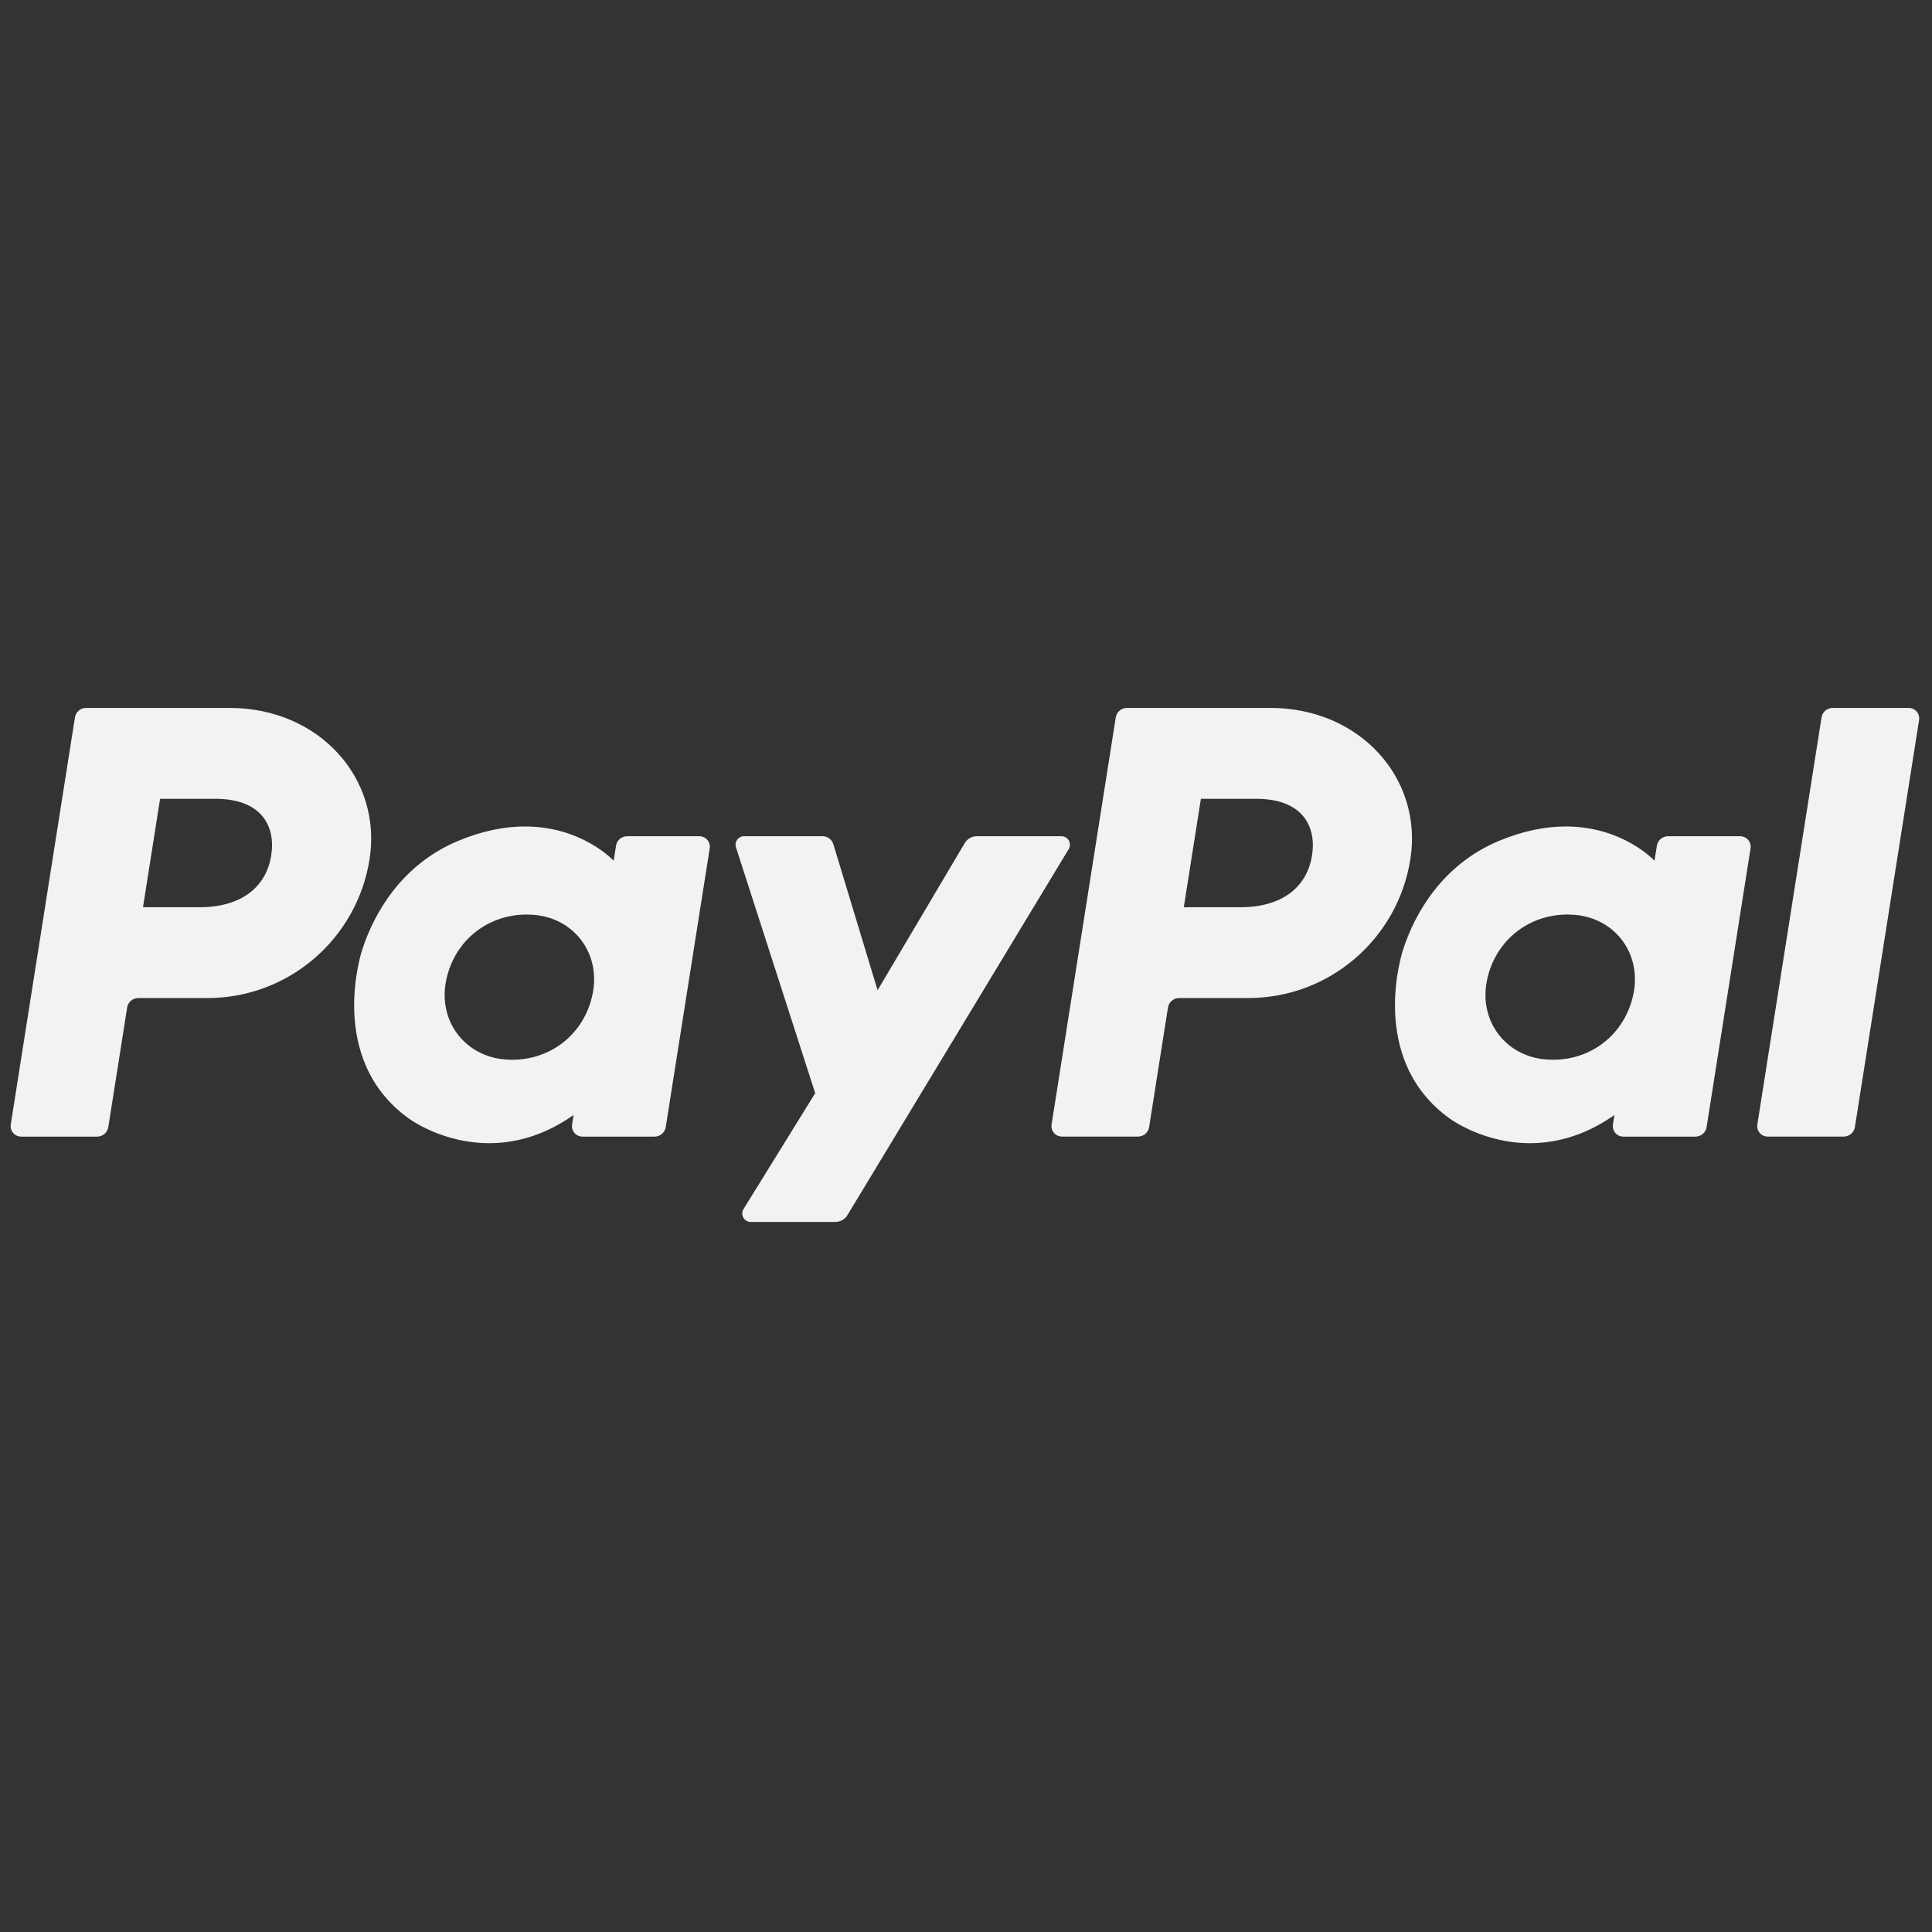
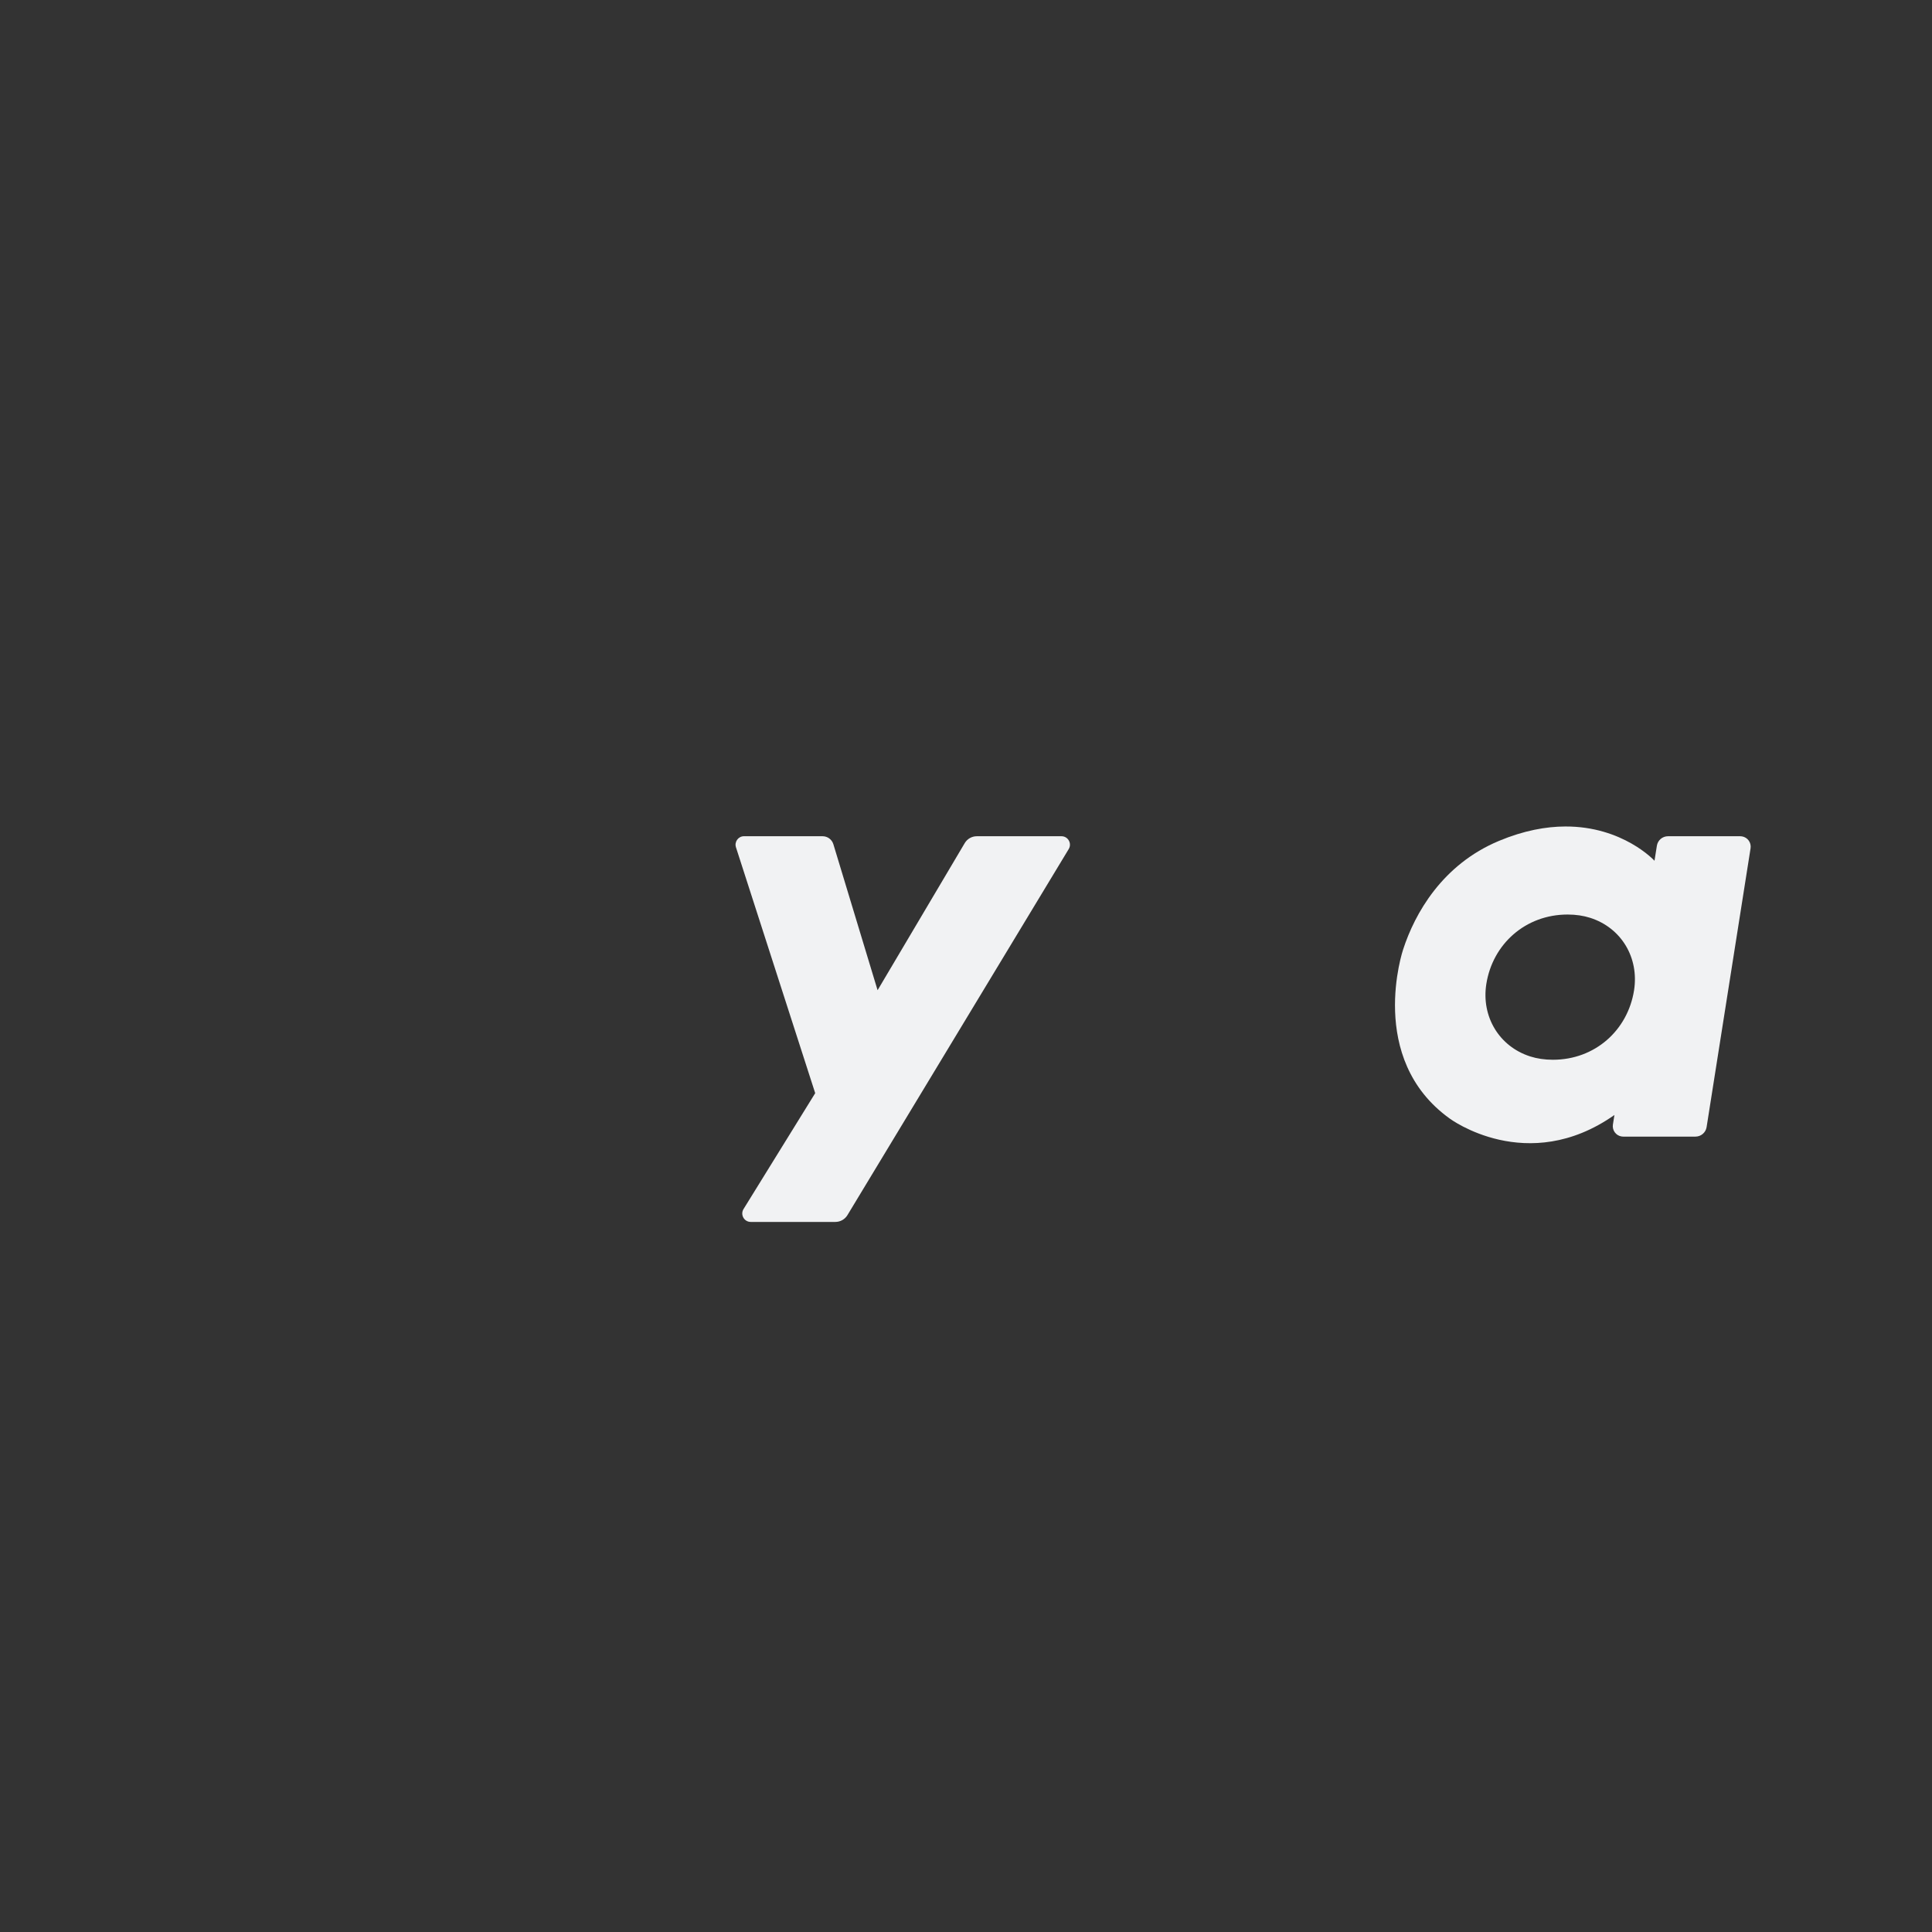
<svg xmlns="http://www.w3.org/2000/svg" version="1.1" width="256" height="256" viewBox="0 0 256 256" xml:space="preserve">
  <rect x="0" y="0" width="256" height="256" fill="#333333" stroke="none" />
  <defs>
</defs>
  <g style="stroke: none; stroke-width: 0; stroke-dasharray: none; stroke-linecap: butt; stroke-linejoin: miter; stroke-miterlimit: 10; fill: none; fill-rule: nonzero; opacity: 1;" transform="translate(1.407 1.407) scale(2.81 2.81)">
    <path d="M 34.583 38.931 c -0.27 0 -0.462 0.264 -0.38 0.521 l 3.737 11.595 l -3.379 5.464 c -0.164 0.265 0.027 0.608 0.338 0.608 h 3.993 c 0.232 0 0.448 -0.122 0.568 -0.32 l 10.435 -17.263 c 0.16 -0.265 -0.031 -0.604 -0.341 -0.604 h -3.993 c -0.235 0 -0.452 0.124 -0.571 0.326 l -4.108 6.935 l -2.085 -6.884 c -0.068 -0.224 -0.275 -0.377 -0.508 -0.377 L 34.583 38.931 z" style="stroke: none; stroke-width: 1; stroke-dasharray: none; stroke-linecap: butt; stroke-linejoin: miter; stroke-miterlimit: 10; fill: rgb(241,242,243); fill-rule: nonzero; opacity: 1;" transform=" matrix(1 0 0 1 0 0) " stroke-linecap="round" />
-     <path d="M 85.919 32.881 c -0.261 0 -0.484 0.19 -0.525 0.448 l -3.028 19.198 c -0.042 0.268 0.14 0.52 0.409 0.562 c 0.025 0.004 0.051 0.006 0.077 0.006 h 3.59 c 0.261 0 0.484 -0.19 0.525 -0.448 l 3.027 -19.198 c 0.042 -0.268 -0.141 -0.52 -0.409 -0.562 c -0.025 -0.004 -0.05 -0.006 -0.075 -0.006 L 85.919 32.881 z" style="stroke: none; stroke-width: 1; stroke-dasharray: none; stroke-linecap: butt; stroke-linejoin: miter; stroke-miterlimit: 10; fill: rgb(241,242,243); fill-rule: nonzero; opacity: 1;" transform=" matrix(1 0 0 1 0 0) " stroke-linecap="round" />
-     <path d="M 59.422 32.881 h -6.784 c -0.262 0 -0.484 0.19 -0.525 0.448 l -3.027 19.198 c -0.042 0.268 0.141 0.52 0.409 0.562 c 0.025 0.004 0.051 0.006 0.076 0.006 h 3.59 c 0.261 0 0.484 -0.19 0.525 -0.448 l 0.889 -5.638 c 0.041 -0.258 0.263 -0.448 0.525 -0.448 h 3.264 c 3.814 0 7.051 -2.783 7.642 -6.553 C 66.602 36.205 63.632 32.889 59.422 32.881 z M 61.368 39.838 c -0.221 1.406 -1.308 2.442 -3.389 2.442 h -2.658 l 0.806 -5.113 h 2.612 C 60.889 37.167 61.589 38.435 61.368 39.838 z" style="stroke: none; stroke-width: 1; stroke-dasharray: none; stroke-linecap: butt; stroke-linejoin: miter; stroke-miterlimit: 10; fill: rgb(241,242,243); fill-rule: nonzero; opacity: 1;" transform=" matrix(1 0 0 1 0 0) " stroke-linecap="round" />
-     <path d="M 10.342 32.881 H 3.558 c -0.262 0 -0.484 0.19 -0.525 0.448 L 0.006 52.528 c -0.042 0.268 0.141 0.52 0.409 0.562 c 0.025 0.004 0.051 0.006 0.076 0.006 h 3.59 c 0.261 0 0.484 -0.19 0.525 -0.448 l 0.889 -5.638 c 0.041 -0.258 0.263 -0.448 0.525 -0.448 h 3.264 c 3.814 0 7.051 -2.783 7.643 -6.553 C 17.523 36.205 14.552 32.889 10.342 32.881 z M 12.288 39.838 C 12.067 41.244 10.98 42.28 8.9 42.28 H 6.242 l 0.806 -5.113 h 2.612 C 11.81 37.167 12.51 38.435 12.288 39.838 z" style="stroke: none; stroke-width: 1; stroke-dasharray: none; stroke-linecap: butt; stroke-linejoin: miter; stroke-miterlimit: 10; fill: rgb(241,242,243); fill-rule: nonzero; opacity: 1;" transform=" matrix(1 0 0 1 0 0) " stroke-linecap="round" />
    <path d="M 81.638 38.938 c -0.025 -0.004 -0.051 -0.006 -0.077 -0.006 h -3.408 c -0.261 0 -0.484 0.19 -0.524 0.448 l -0.112 0.708 c 0 0 -1.488 -1.626 -4.208 -1.616 h 0 c -0.907 0.003 -1.95 0.189 -3.121 0.677 c -2.686 1.12 -3.976 3.434 -4.524 5.121 c 0 0 -1.743 5.147 2.197 7.975 c 0 0 3.653 2.722 7.766 -0.168 l -0.071 0.451 c -0.042 0.268 0.141 0.52 0.409 0.562 c 0.025 0.004 0.051 0.006 0.076 0.006 h 3.408 c 0.261 0 0.484 -0.19 0.525 -0.448 L 82.047 39.5 C 82.089 39.232 81.906 38.98 81.638 38.938 z M 76.553 46.198 c -0.298 1.886 -1.844 3.274 -3.827 3.274 c -0.391 0 -0.749 -0.054 -1.071 -0.157 c -1.47 -0.472 -2.309 -1.885 -2.068 -3.416 c 0.298 -1.886 1.849 -3.275 3.832 -3.275 v 0 c 0.391 0 0.749 0.054 1.071 0.157 C 75.96 43.254 76.794 44.666 76.553 46.198 z" style="stroke: none; stroke-width: 1; stroke-dasharray: none; stroke-linecap: butt; stroke-linejoin: miter; stroke-miterlimit: 10; fill: rgb(241,242,243); fill-rule: nonzero; opacity: 1;" transform=" matrix(1 0 0 1 0 0) " stroke-linecap="round" />
-     <polygon points="24.23,38.47 24.23,38.47 24.23,38.47 " style="stroke: none; stroke-width: 1; stroke-dasharray: none; stroke-linecap: butt; stroke-linejoin: miter; stroke-miterlimit: 10; fill: rgb(241,242,243); fill-rule: nonzero; opacity: 1;" transform="  matrix(1 0 0 1 0 0) " />
-     <path d="M 32.557 38.938 c -0.025 -0.004 -0.051 -0.006 -0.076 -0.006 h -3.408 c -0.262 0 -0.484 0.19 -0.525 0.448 l -0.111 0.708 c 0 0 -1.489 -1.626 -4.208 -1.616 c -0.906 0.003 -1.95 0.189 -3.121 0.677 c -2.686 1.12 -3.976 3.434 -4.524 5.121 c 0 0 -1.744 5.147 2.196 7.975 c 0 0 3.654 2.722 7.766 -0.168 l -0.071 0.451 c -0.042 0.268 0.141 0.52 0.409 0.562 c 0.025 0.004 0.05 0.006 0.075 0.006 h 3.408 c 0.262 0 0.484 -0.19 0.525 -0.448 L 32.966 39.5 C 33.008 39.232 32.825 38.98 32.557 38.938 z M 27.474 46.198 c -0.297 1.886 -1.844 3.274 -3.827 3.274 c -0.391 0 -0.749 -0.054 -1.071 -0.157 c -1.47 -0.472 -2.309 -1.885 -2.068 -3.416 c 0.298 -1.886 1.849 -3.275 3.832 -3.275 v 0 c 0.391 0 0.749 0.054 1.071 0.157 C 26.881 43.254 27.715 44.666 27.474 46.198 z" style="stroke: none; stroke-width: 1; stroke-dasharray: none; stroke-linecap: butt; stroke-linejoin: miter; stroke-miterlimit: 10; fill: rgb(241,242,243); fill-rule: nonzero; opacity: 1;" transform=" matrix(1 0 0 1 0 0) " stroke-linecap="round" />
  </g>
</svg>